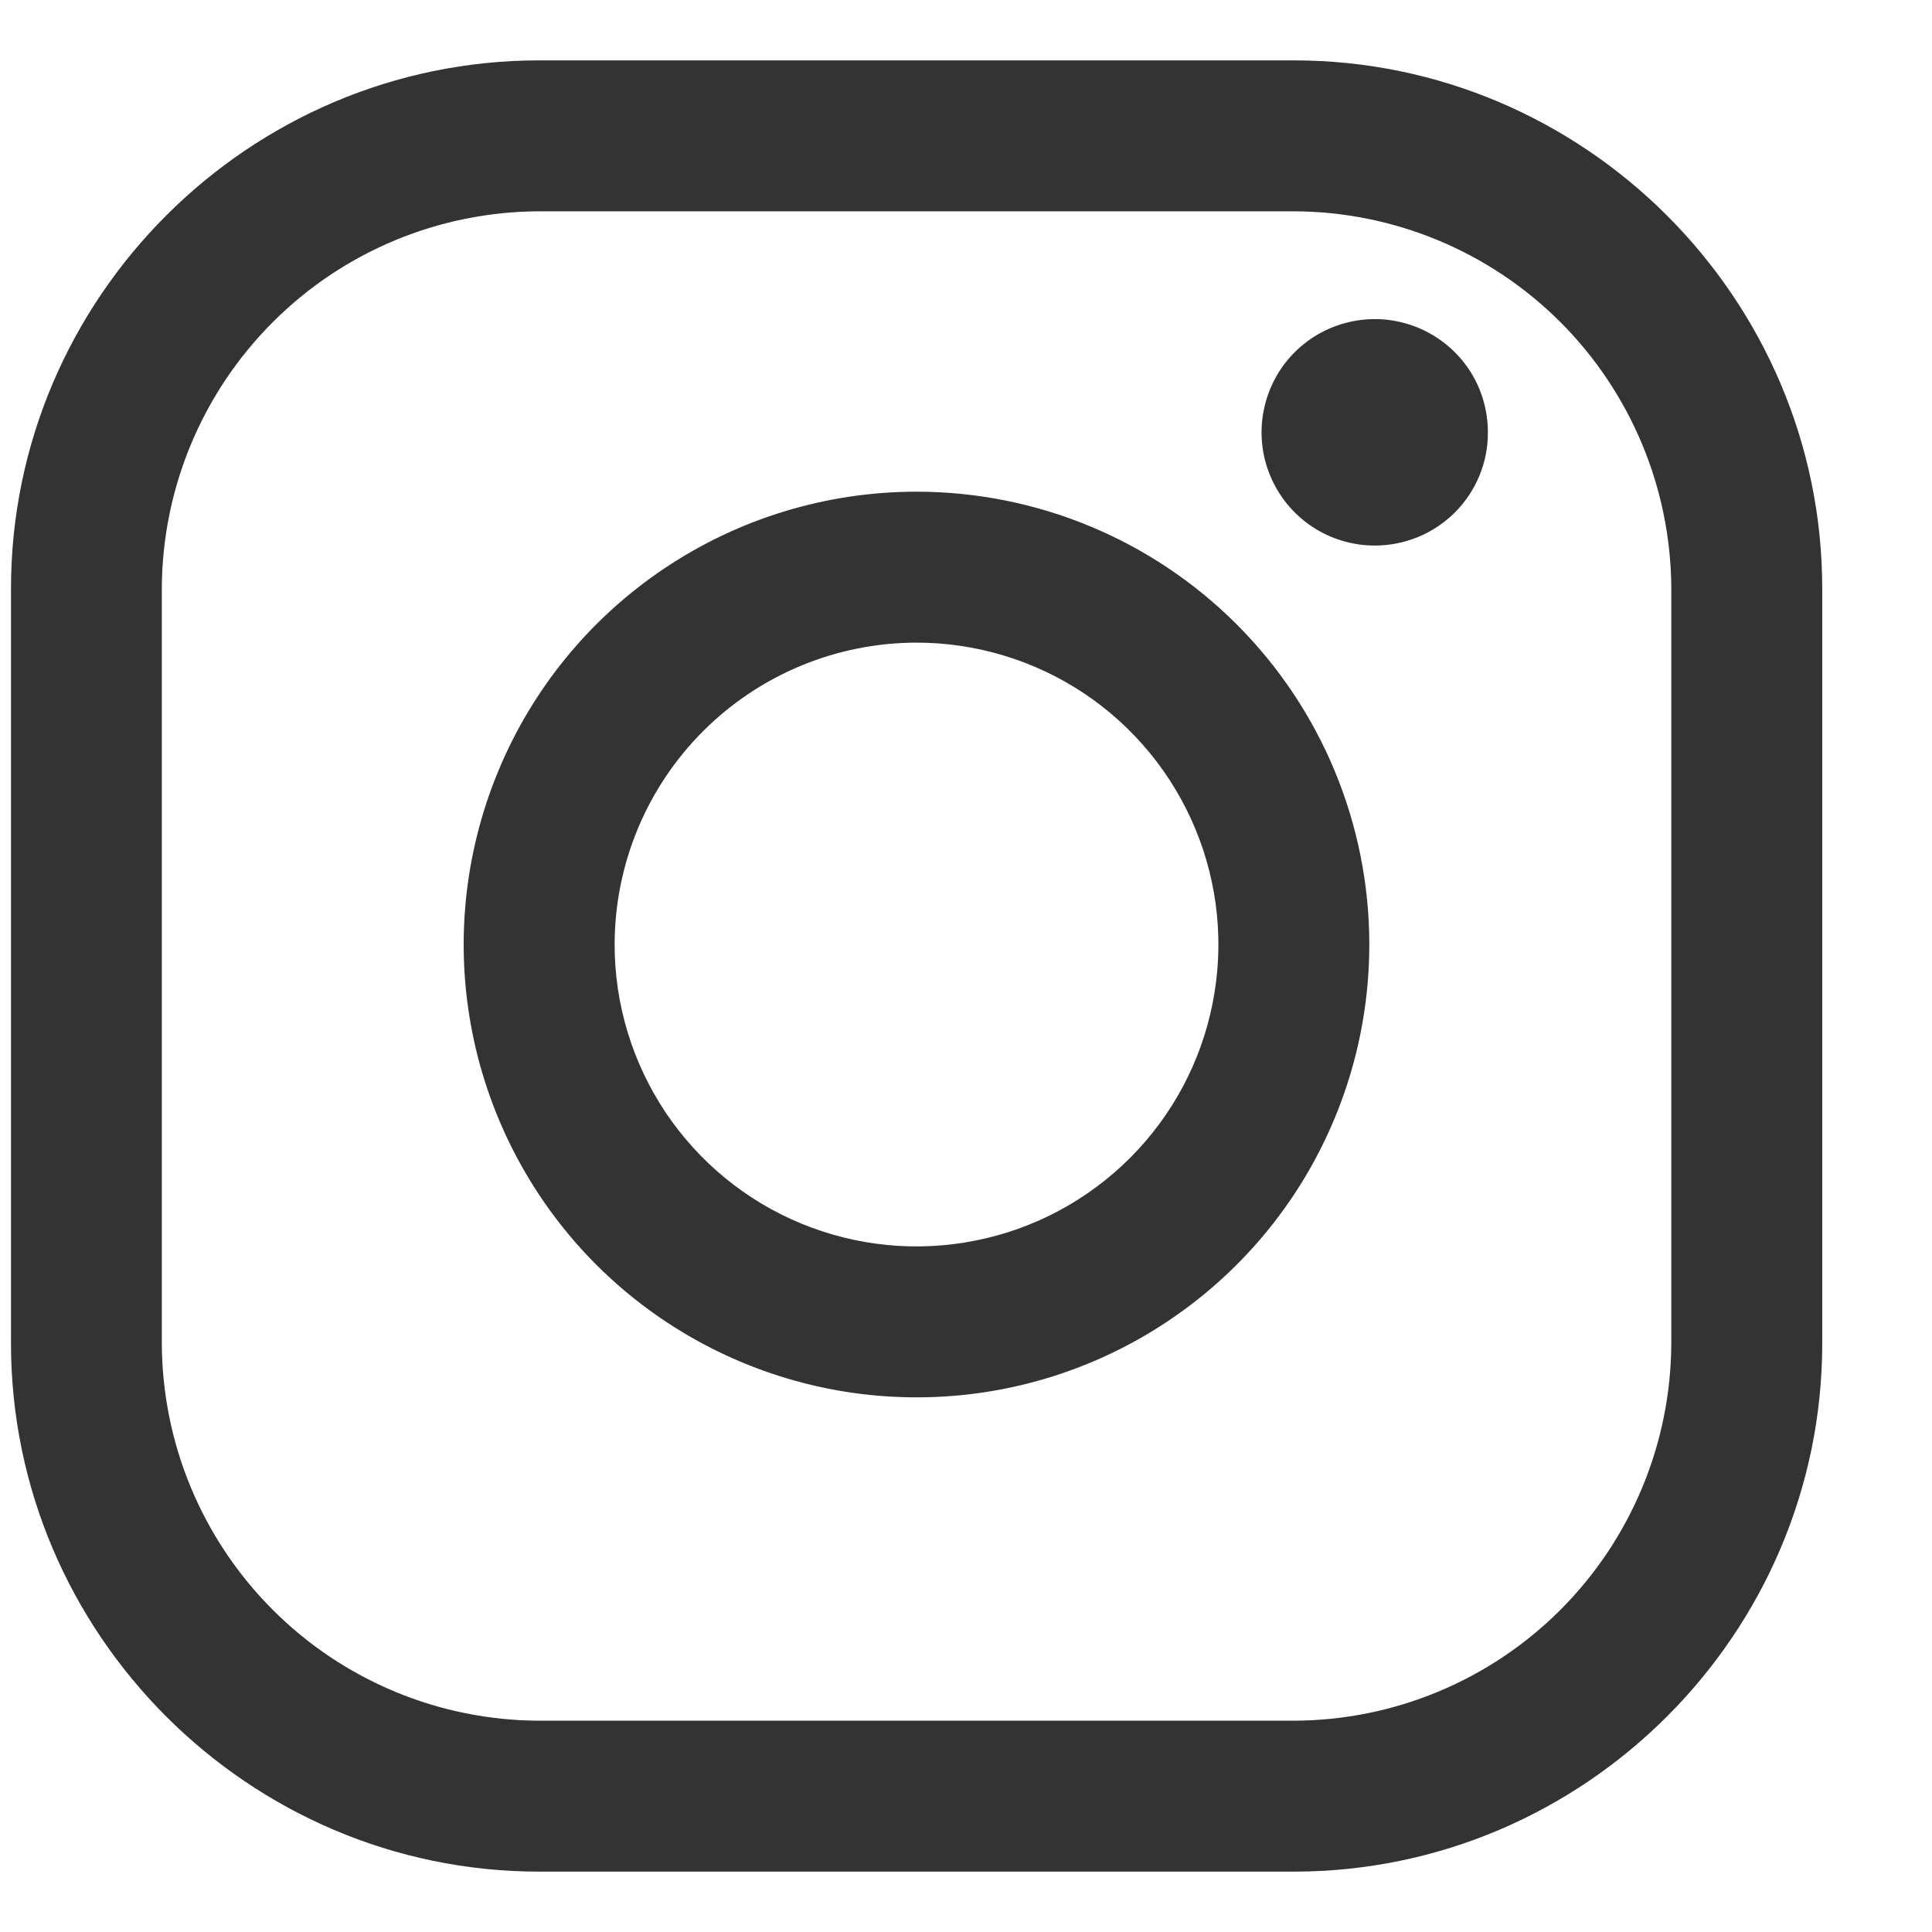
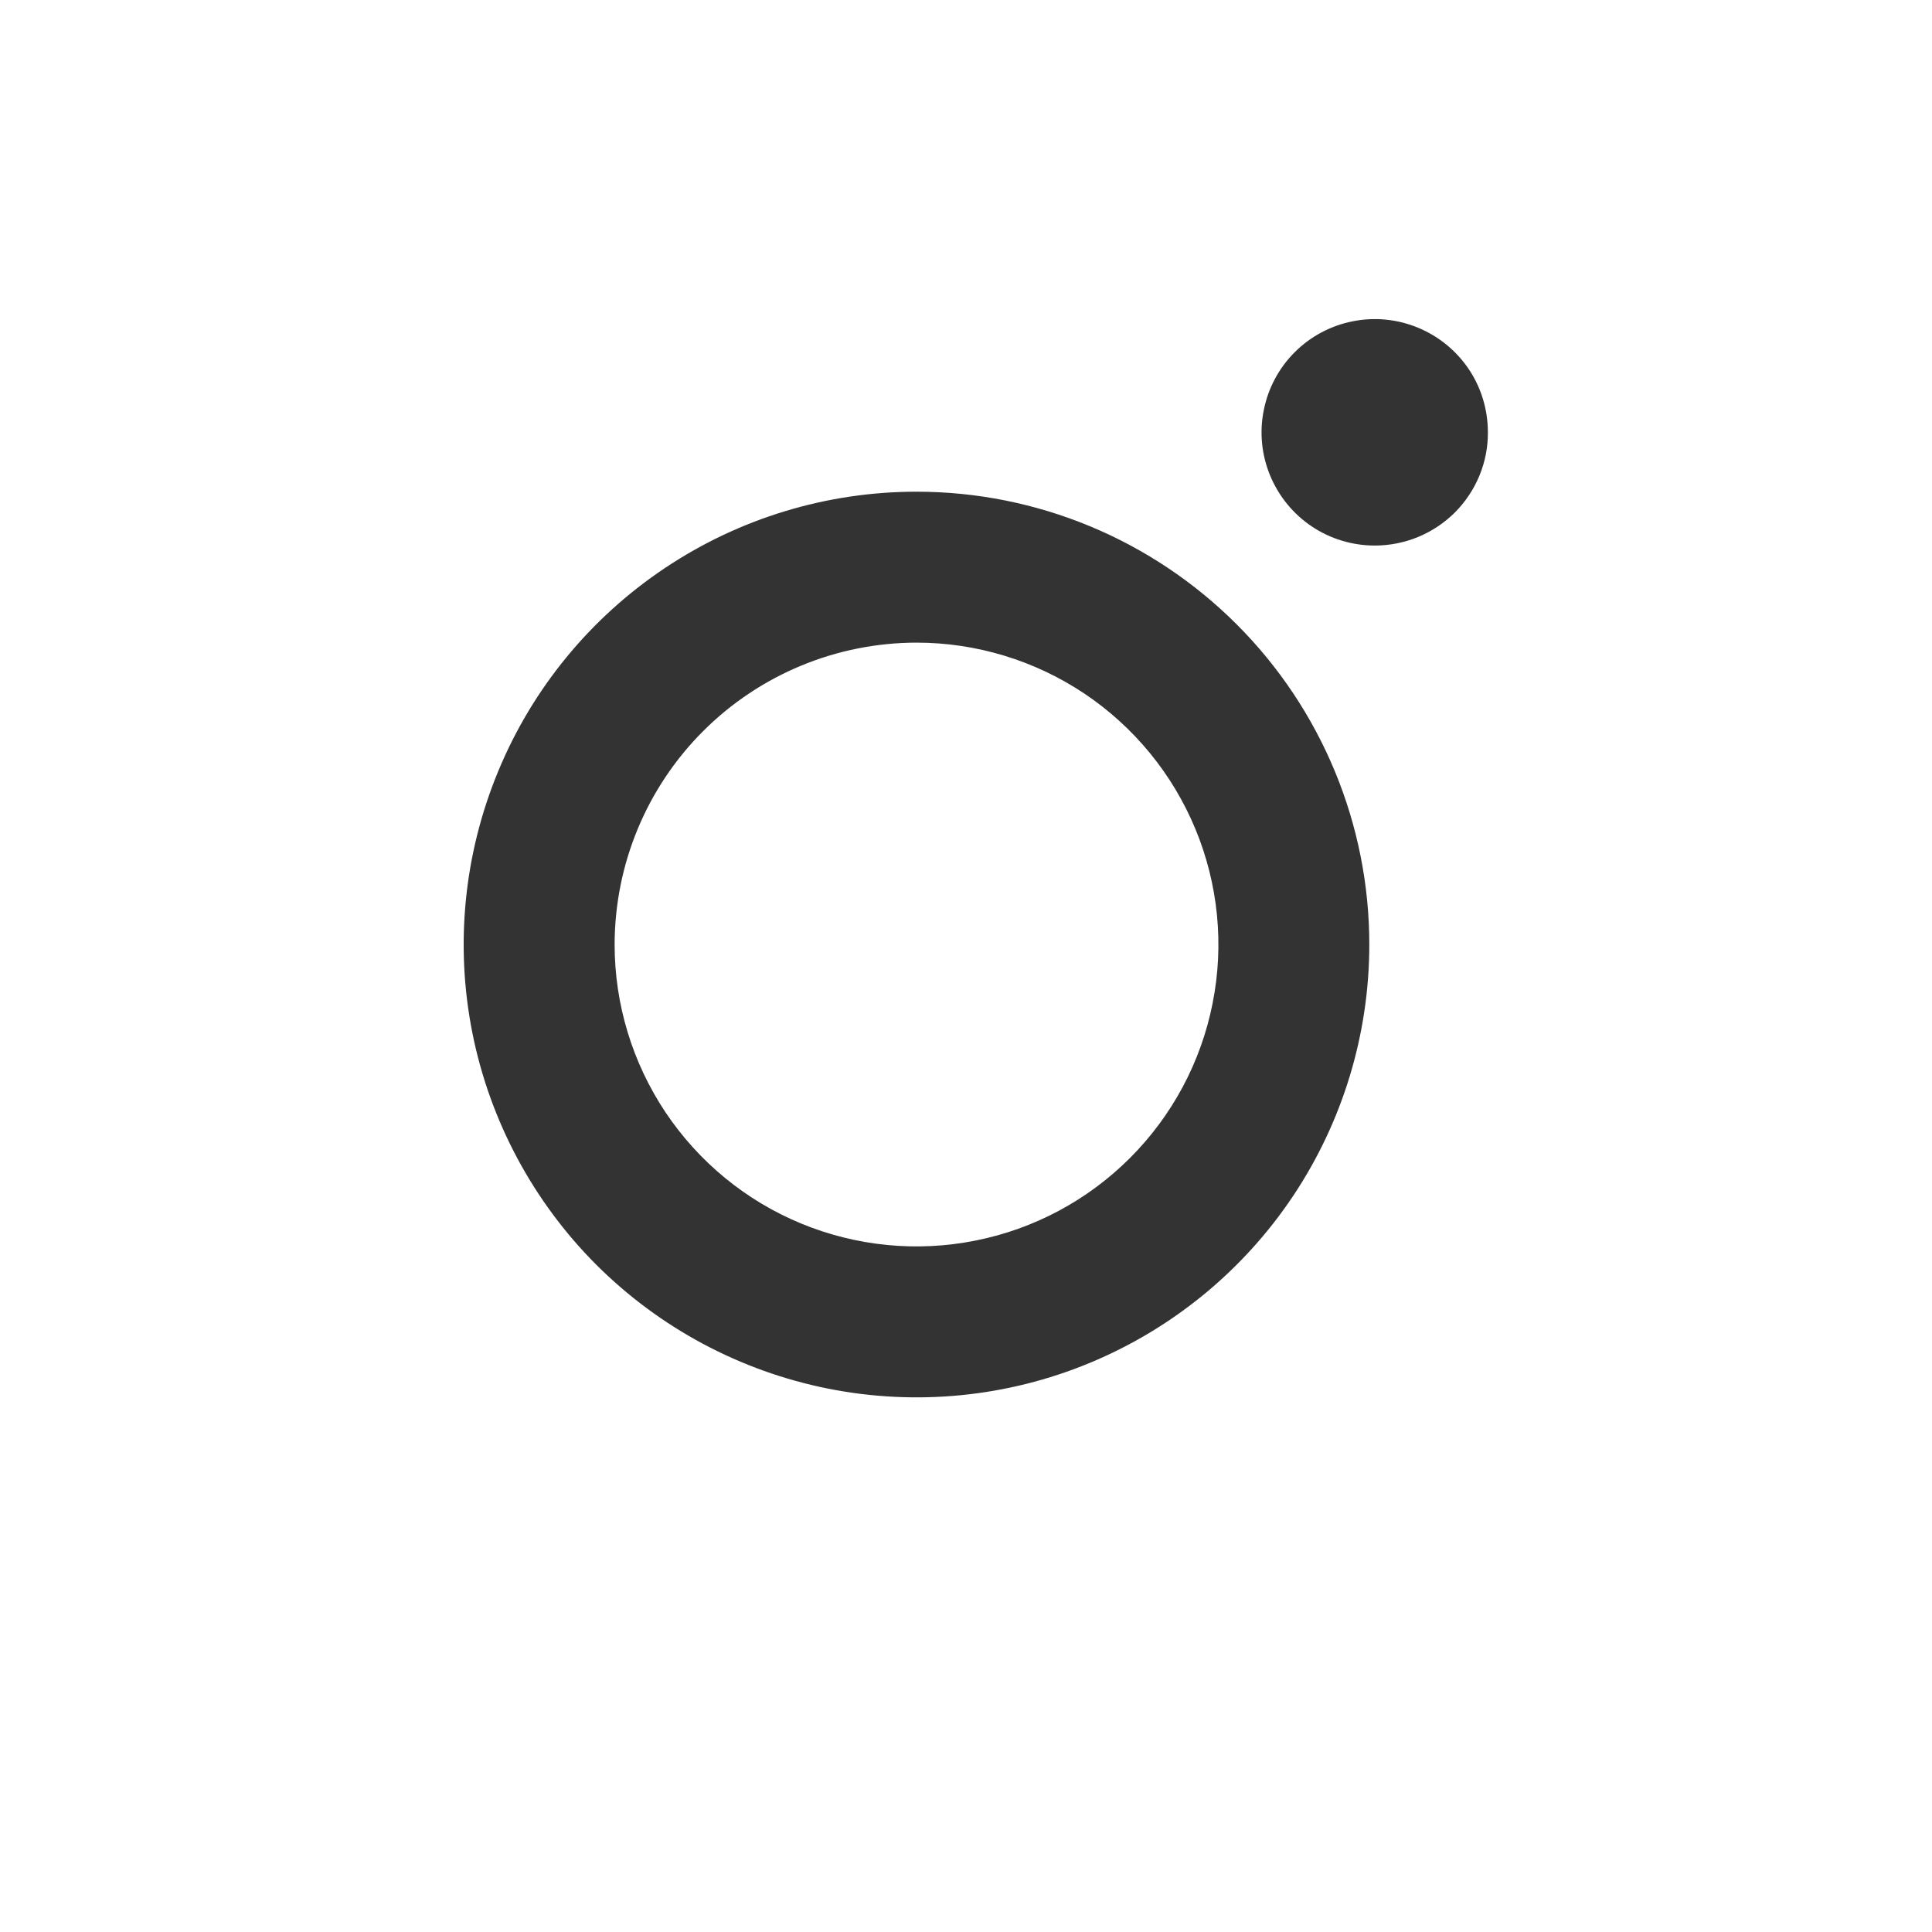
<svg xmlns="http://www.w3.org/2000/svg" width="16" height="16" viewBox="0 0 16 16" fill="none">
-   <path d="M10.715 1.75C11.543 1.752 12.337 2.082 12.923 2.668C13.508 3.254 13.838 4.047 13.841 4.875V11.125C13.838 11.953 13.508 12.746 12.923 13.332C12.337 13.918 11.543 14.248 10.715 14.25H4.466C3.638 14.248 2.844 13.918 2.259 13.332C1.673 12.746 1.343 11.953 1.34 11.125V4.875C1.343 4.047 1.673 3.254 2.259 2.668C2.844 2.082 3.638 1.752 4.466 1.75H10.715ZM10.715 0.5H4.466C2.059 0.5 0.091 2.469 0.091 4.875V11.125C0.091 13.531 2.059 15.5 4.466 15.5H10.715C13.122 15.5 15.091 13.531 15.091 11.125V4.875C15.091 2.469 13.122 0.5 10.715 0.5Z" fill="#333333" />
  <path d="M11.385 4.518C11.2 4.518 11.018 4.463 10.864 4.36C10.71 4.257 10.59 4.11 10.519 3.939C10.448 3.768 10.429 3.579 10.466 3.397C10.502 3.215 10.591 3.048 10.722 2.917C10.853 2.786 11.02 2.697 11.202 2.661C11.384 2.624 11.572 2.643 11.744 2.714C11.915 2.785 12.062 2.905 12.165 3.059C12.268 3.213 12.322 3.395 12.322 3.58C12.323 3.703 12.299 3.825 12.252 3.939C12.205 4.053 12.136 4.156 12.049 4.244C11.961 4.331 11.858 4.4 11.744 4.447C11.63 4.494 11.508 4.518 11.385 4.518Z" fill="#333333" />
  <path d="M7.59 5.322C8.085 5.322 8.568 5.469 8.979 5.743C9.39 6.018 9.711 6.409 9.9 6.866C10.089 7.322 10.139 7.825 10.042 8.31C9.946 8.795 9.708 9.24 9.358 9.59C9.008 9.94 8.563 10.178 8.078 10.274C7.593 10.371 7.09 10.321 6.633 10.132C6.176 9.943 5.786 9.622 5.511 9.211C5.237 8.8 5.09 8.317 5.09 7.822C5.091 7.159 5.354 6.524 5.823 6.055C6.292 5.586 6.927 5.323 7.59 5.322ZM7.59 4.072C6.848 4.072 6.123 4.292 5.507 4.704C4.89 5.116 4.409 5.702 4.126 6.387C3.842 7.072 3.767 7.826 3.912 8.554C4.057 9.281 4.414 9.949 4.938 10.474C5.463 10.998 6.131 11.355 6.858 11.5C7.586 11.645 8.34 11.571 9.025 11.287C9.71 11.003 10.296 10.522 10.708 9.906C11.12 9.289 11.34 8.564 11.34 7.822C11.34 6.828 10.945 5.874 10.242 5.171C9.538 4.467 8.585 4.072 7.59 4.072Z" fill="#333333" />
</svg>